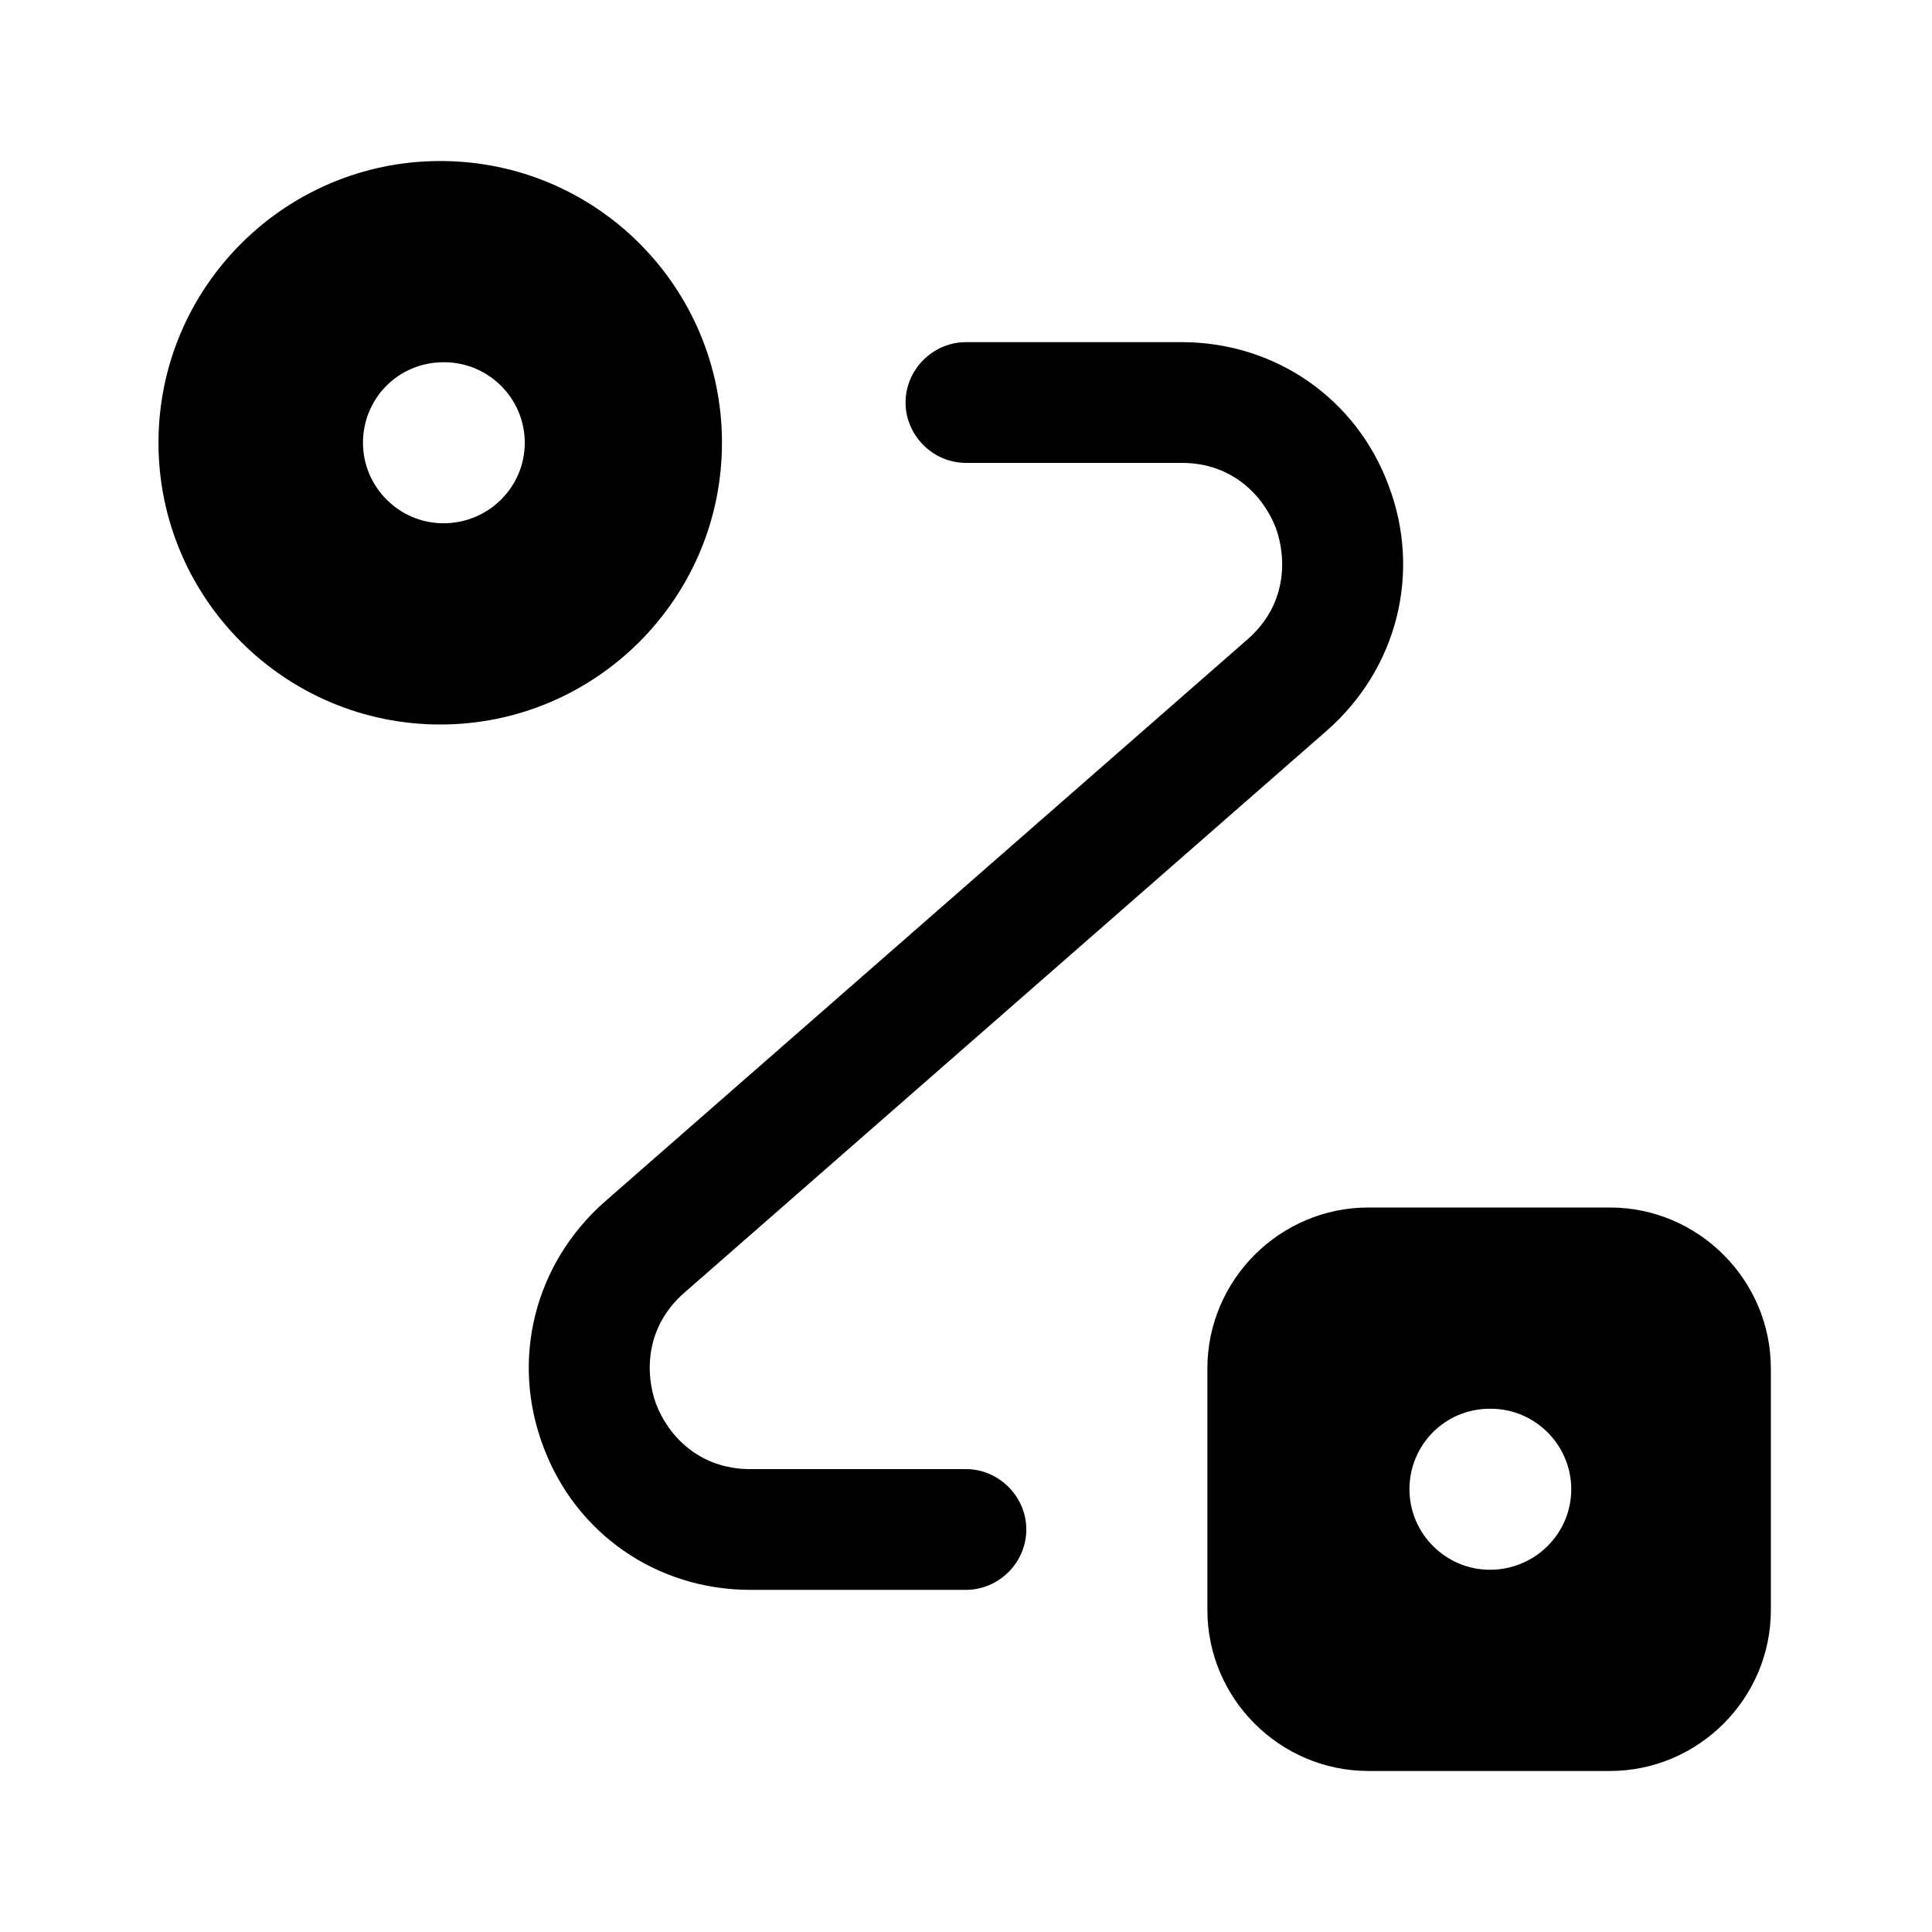
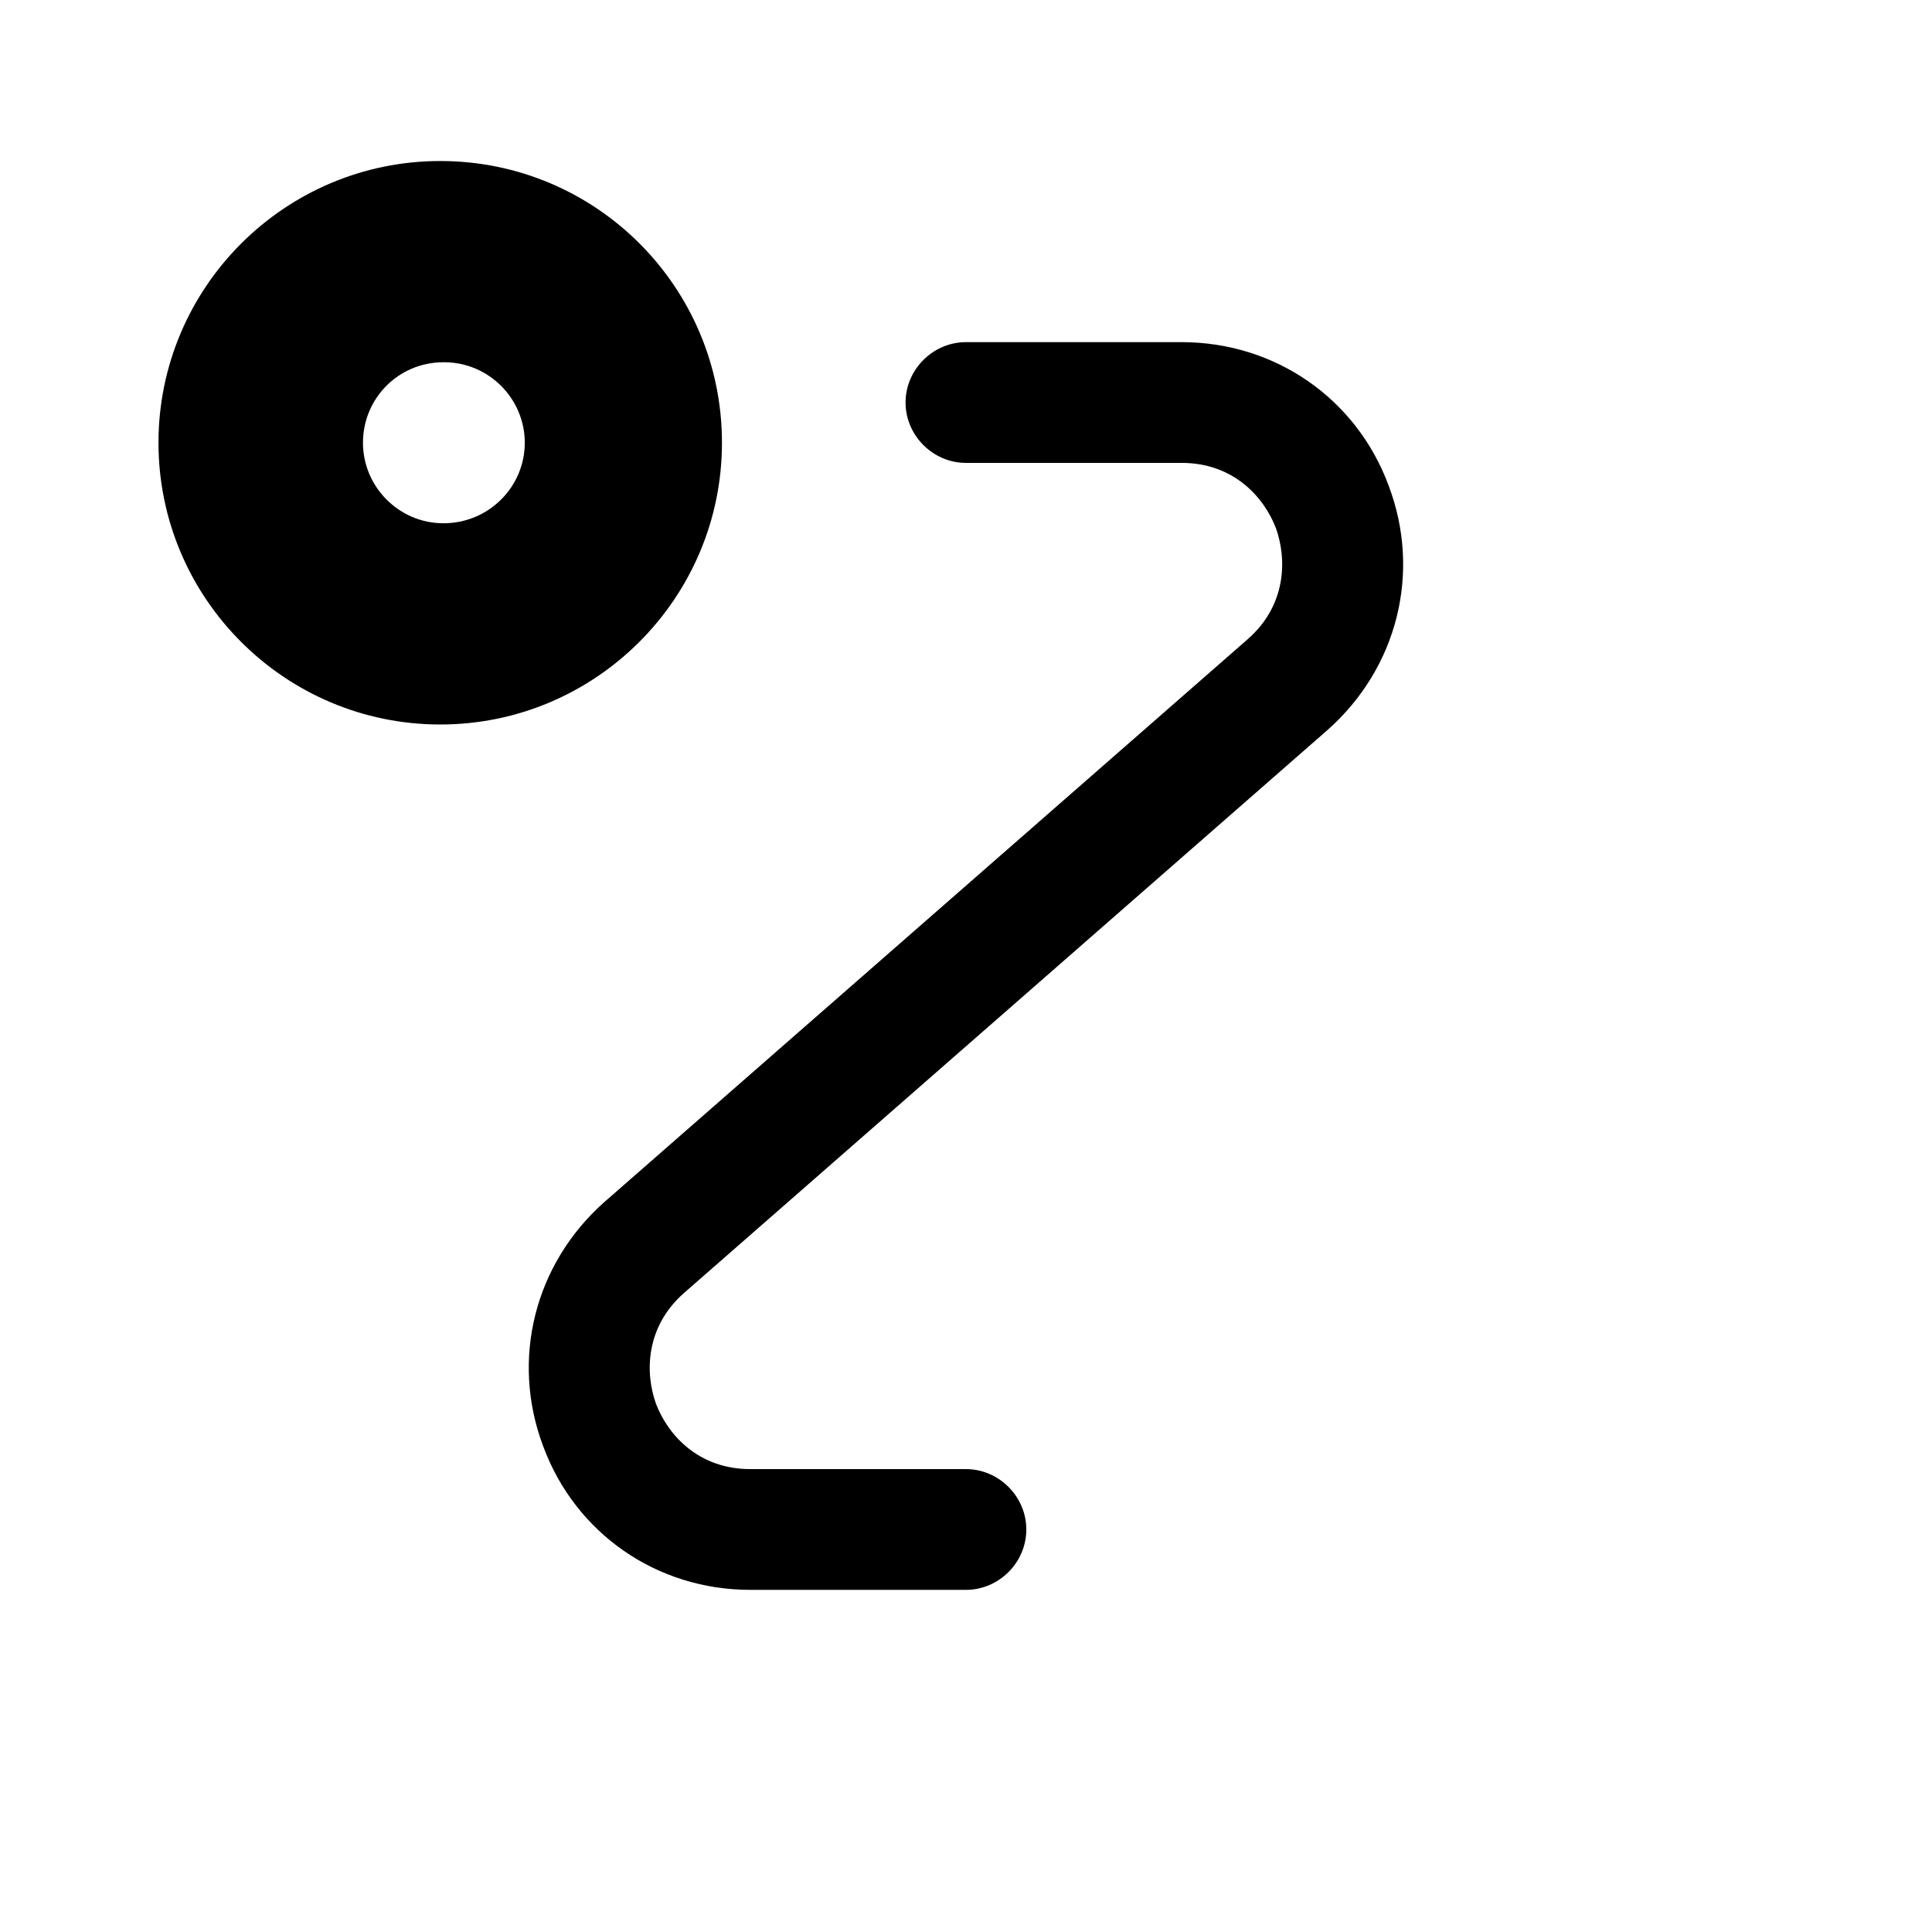
<svg xmlns="http://www.w3.org/2000/svg" width="32" height="32" viewBox="0 0 32 32" fill="none">
  <path d="M15.999 26.333H12.426C10.879 26.333 9.533 25.4 8.999 23.96C8.453 22.52 8.853 20.933 10.013 19.907L20.666 10.587C21.306 10.027 21.319 9.267 21.133 8.747C20.933 8.227 20.426 7.667 19.573 7.667H15.999C15.453 7.667 14.999 7.213 14.999 6.667C14.999 6.12 15.453 5.667 15.999 5.667H19.573C21.119 5.667 22.466 6.6 22.999 8.04C23.546 9.48 23.146 11.067 21.986 12.093L11.333 21.413C10.693 21.973 10.679 22.733 10.866 23.253C11.066 23.773 11.573 24.333 12.426 24.333H15.999C16.546 24.333 16.999 24.787 16.999 25.333C16.999 25.88 16.546 26.333 15.999 26.333Z" fill="black" />
-   <path d="M26.665 20H22.665C21.198 20 19.998 21.2 19.998 22.667V26.667C19.998 28.133 21.198 29.333 22.665 29.333H26.665C28.131 29.333 29.331 28.133 29.331 26.667V22.667C29.331 21.2 28.131 20 26.665 20ZM24.678 26C23.945 26 23.345 25.4 23.345 24.667C23.345 23.933 23.931 23.333 24.678 23.333H24.691C25.425 23.333 26.025 23.933 26.025 24.667C26.025 25.4 25.425 26 24.678 26Z" fill="black" />
  <path d="M7.292 2.667C4.718 2.667 2.625 4.76 2.625 7.333C2.625 9.907 4.718 12 7.292 12C9.865 12 11.958 9.907 11.958 7.333C11.958 4.76 9.878 2.667 7.292 2.667ZM7.345 8.667C6.612 8.667 6.012 8.067 6.012 7.333C6.012 6.6 6.598 6 7.345 6H7.358C8.092 6 8.692 6.6 8.692 7.333C8.692 8.067 8.092 8.667 7.345 8.667Z" fill="black" />
</svg>